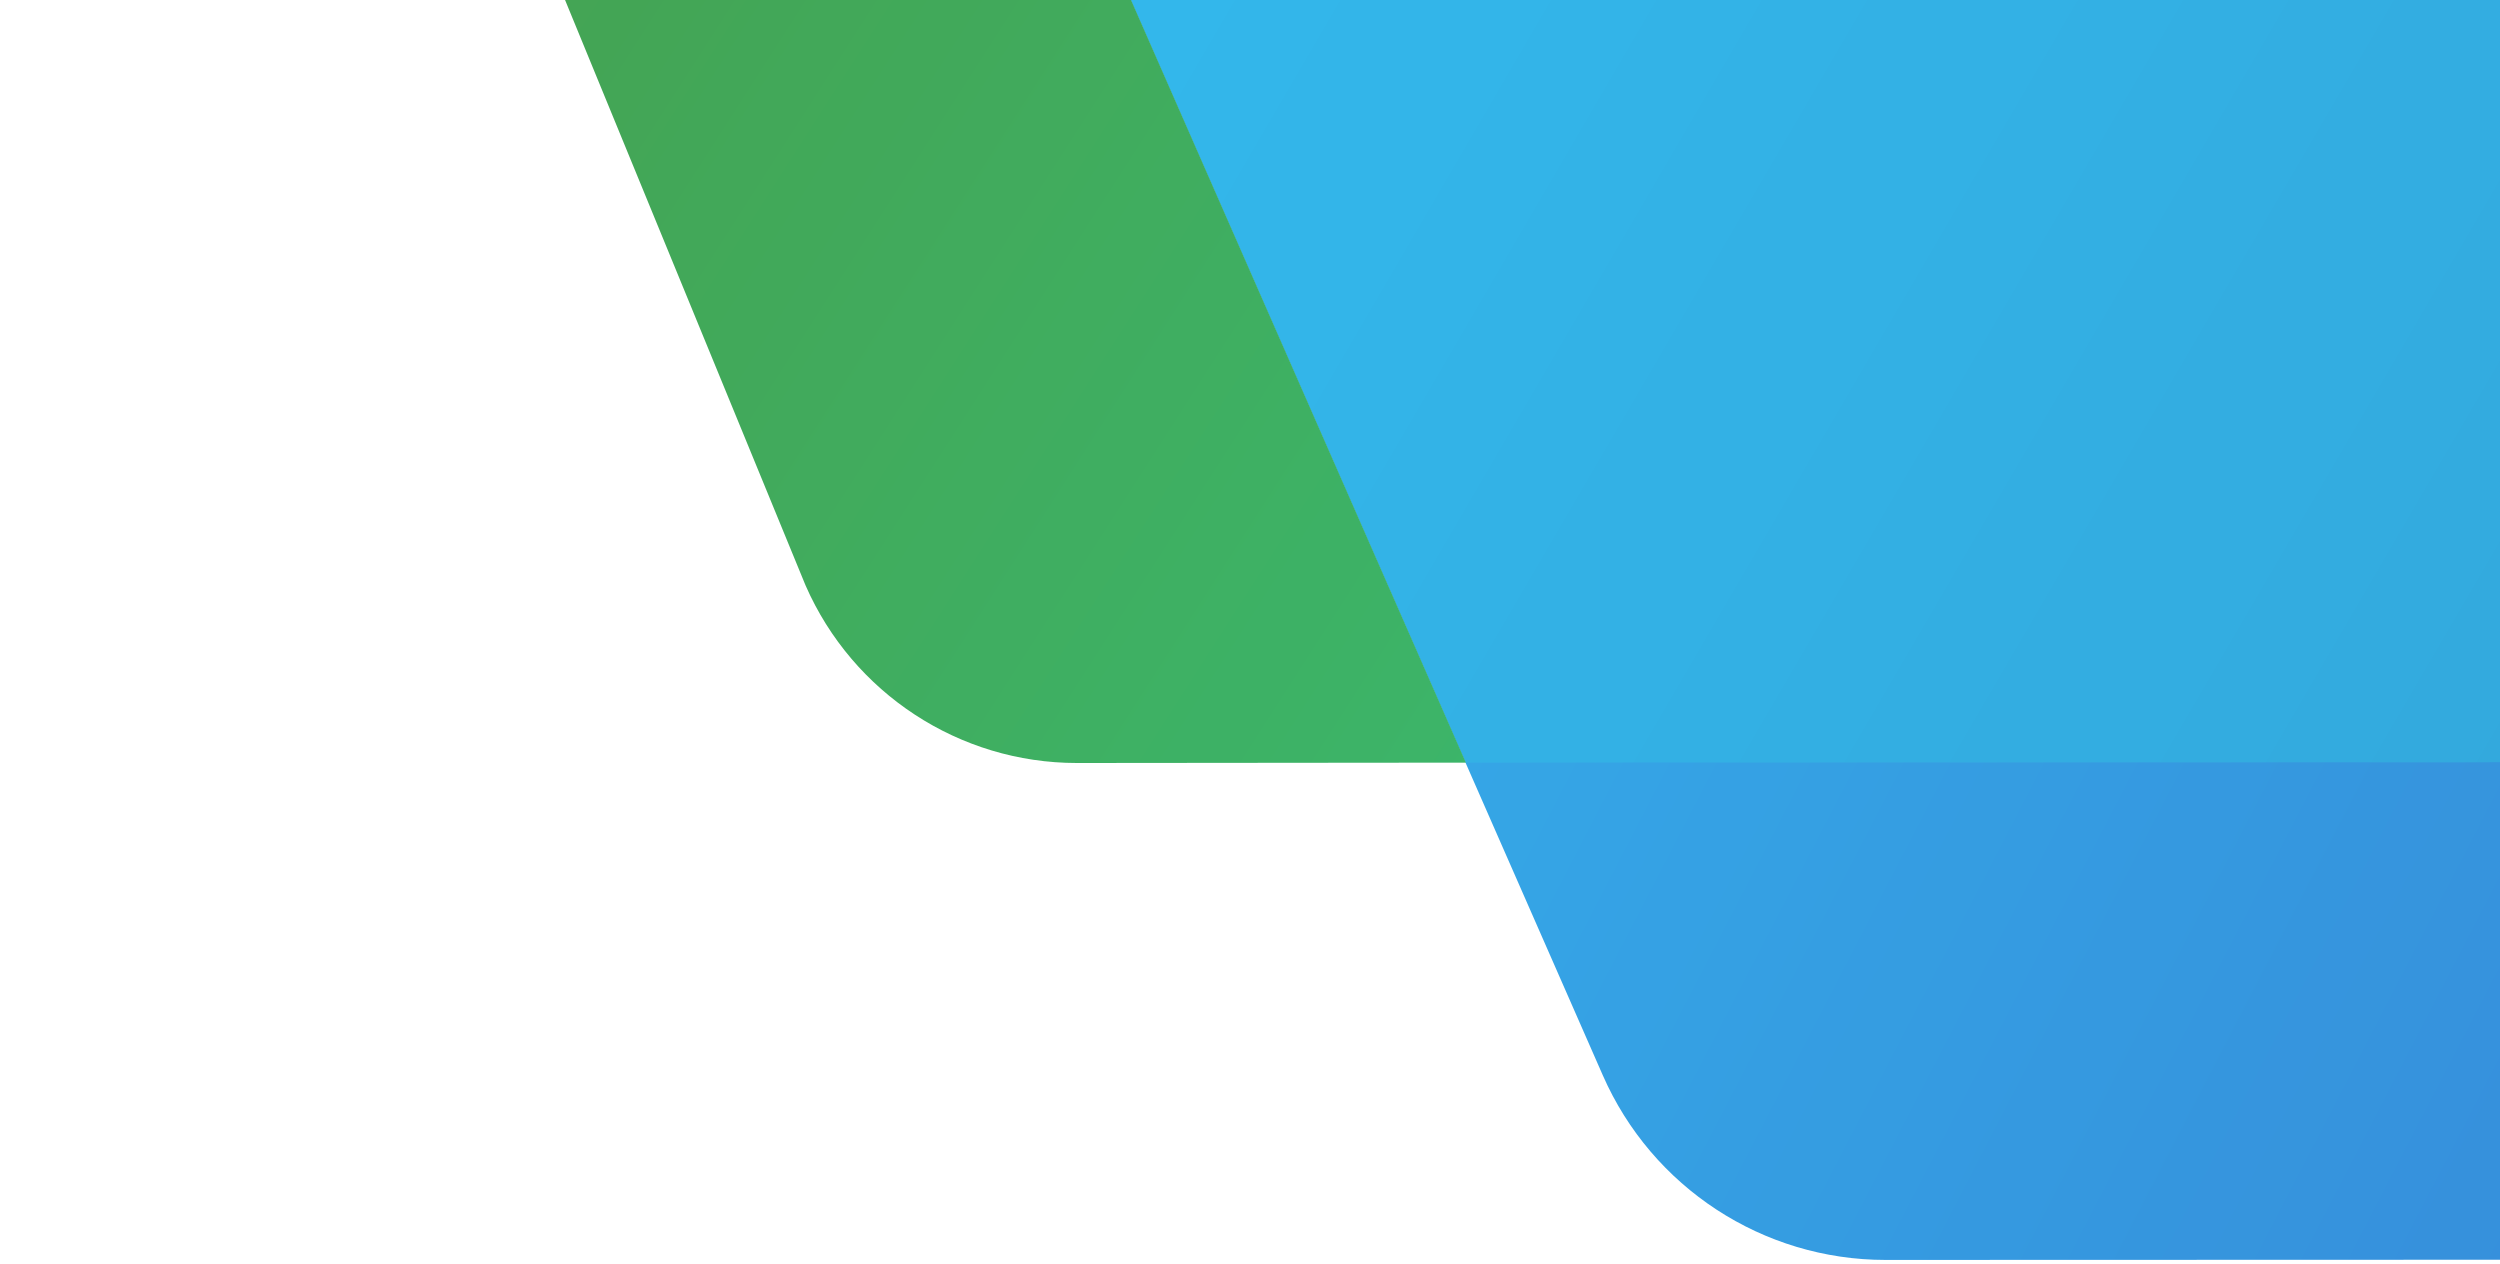
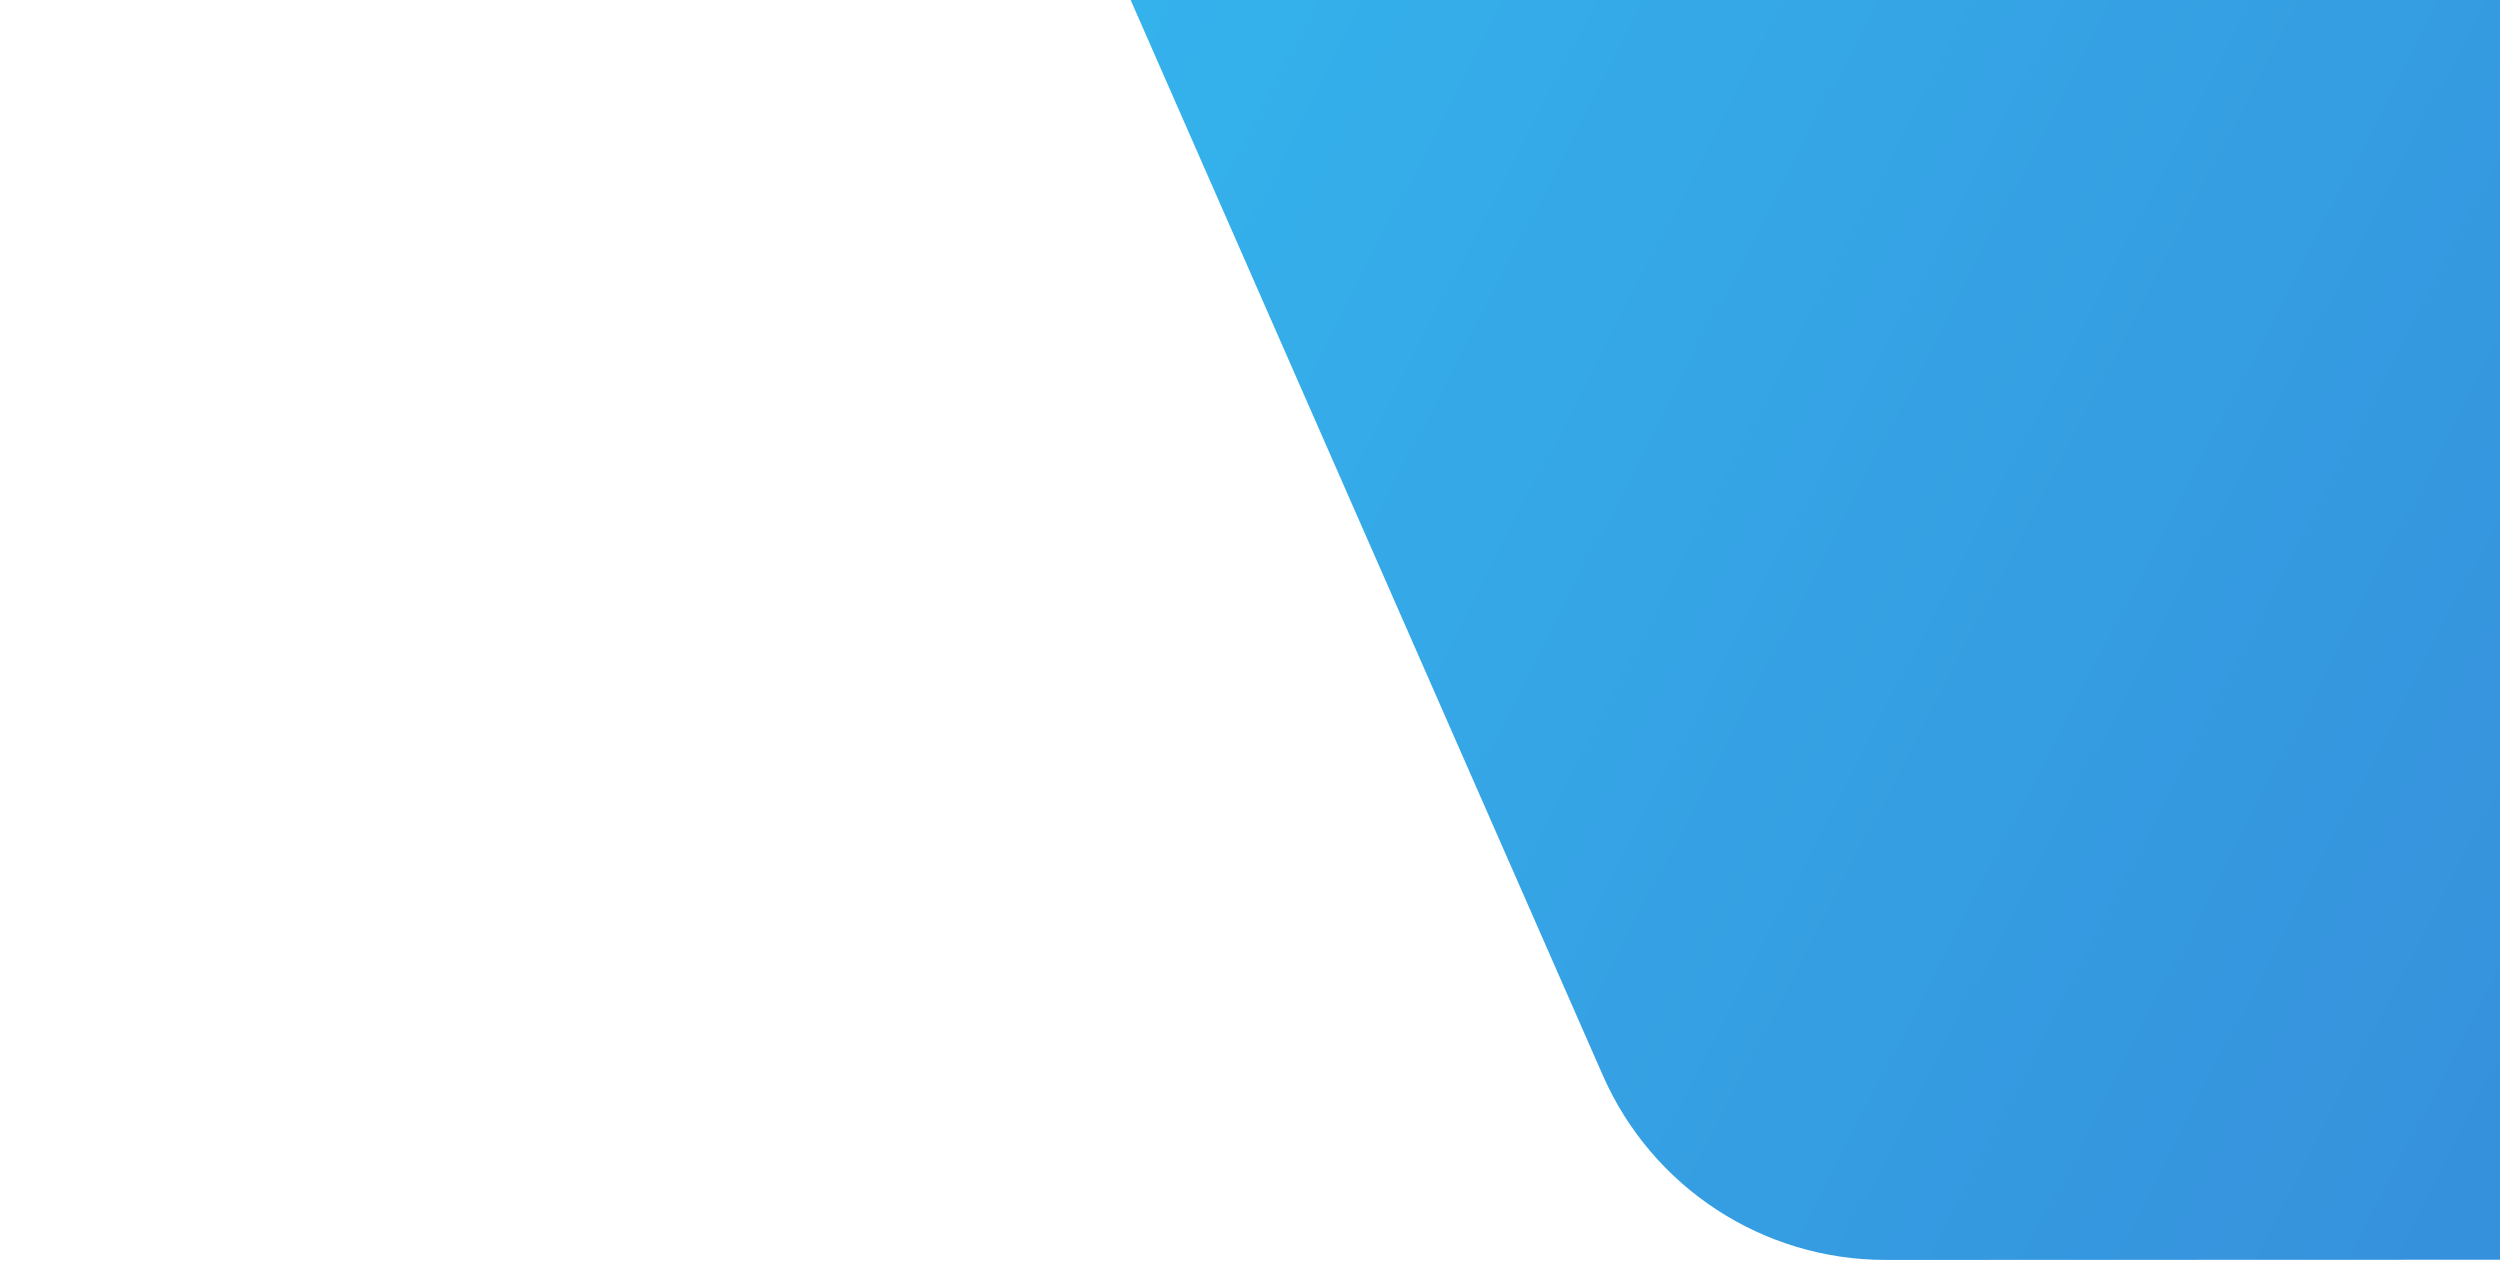
<svg xmlns="http://www.w3.org/2000/svg" width="453" height="229" viewBox="0 0 453 229" fill="none">
  <g opacity="0.8">
    <path fill-rule="evenodd" clip-rule="evenodd" d="M754.469 -207.368L911.209 149.604C927.455 186.607 900.392 228.116 860.018 228.133L341.654 228.3C319.442 228.3 299.349 215.178 290.424 194.835L133.68 -162.138C117.438 -199.136 144.496 -240.645 184.87 -240.662L703.24 -240.829C725.429 -240.829 745.539 -227.707 754.469 -207.368Z" fill="url(#paint0_linear_15_2)" />
-     <path fill-rule="evenodd" clip-rule="evenodd" d="M641.834 -240.857L184.923 -240.71C144.549 -240.693 117.491 -199.185 133.731 -162.186L265.622 138.184L725.62 138.047C764.373 138.029 790.347 98.103 774.756 62.512L641.834 -240.857Z" fill="url(#paint1_linear_15_2)" />
-     <path fill-rule="evenodd" clip-rule="evenodd" d="M265.621 138.19L133.73 -162.182C117.488 -199.18 144.547 -240.689 184.923 -240.706L641.761 -240.853L624.253 -280.813C615.681 -300.373 596.374 -313 575.076 -313L54.043 -312.842C15.286 -312.824 -10.689 -272.899 4.901 -237.307L145.965 106.075C154.537 125.634 173.826 138.256 195.142 138.256L265.621 138.19Z" fill="url(#paint2_linear_15_2)" />
  </g>
  <defs>
    <linearGradient id="paint0_linear_15_2" x1="894.903" y1="66.325" x2="233.349" y2="-276.298" gradientUnits="userSpaceOnUse">
      <stop stop-color="#074ABE" />
      <stop offset="1" stop-color="#00ADEE" />
    </linearGradient>
    <linearGradient id="paint1_linear_15_2" x1="779.354" y1="13.03" x2="237.833" y2="-302.553" gradientUnits="userSpaceOnUse">
      <stop stop-color="#0087C8" />
      <stop offset="1" stop-color="#00ADEE" />
    </linearGradient>
    <linearGradient id="paint2_linear_15_2" x1="641.761" y1="19.606" x2="94.755" y2="-331.271" gradientUnits="userSpaceOnUse">
      <stop stop-color="#00B961" />
      <stop offset="1" stop-color="#1D7D14" />
    </linearGradient>
  </defs>
</svg>